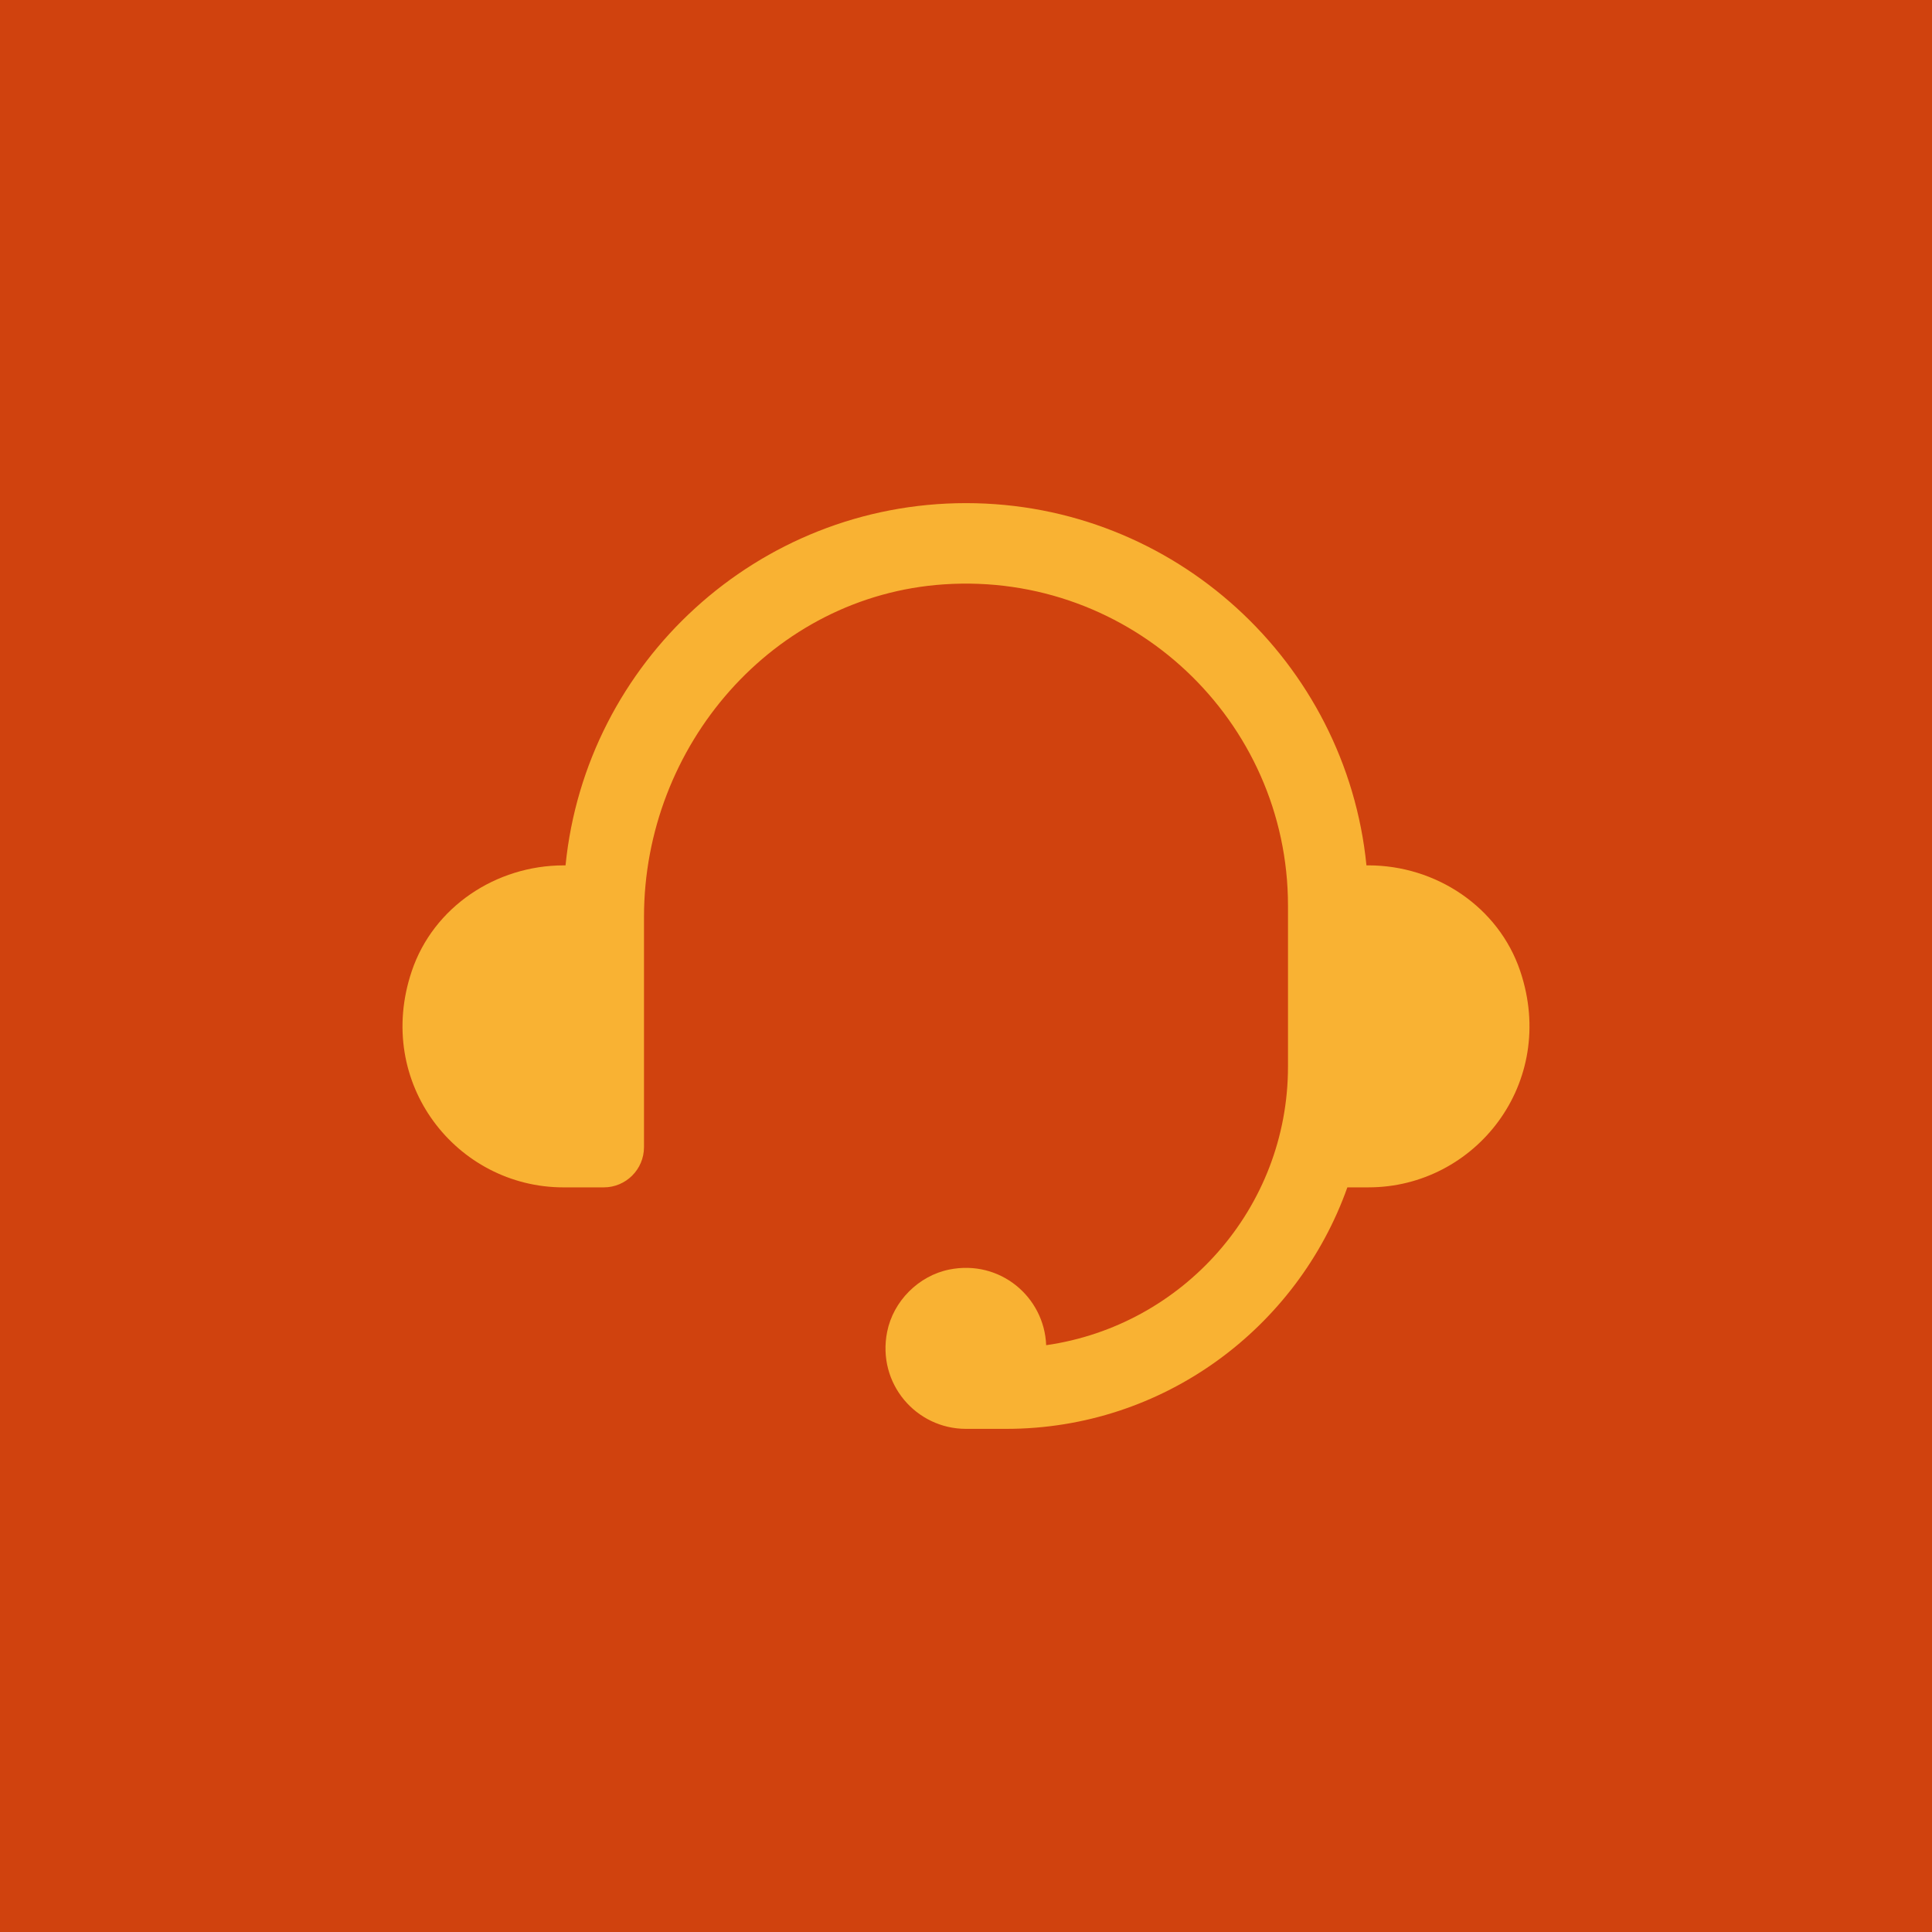
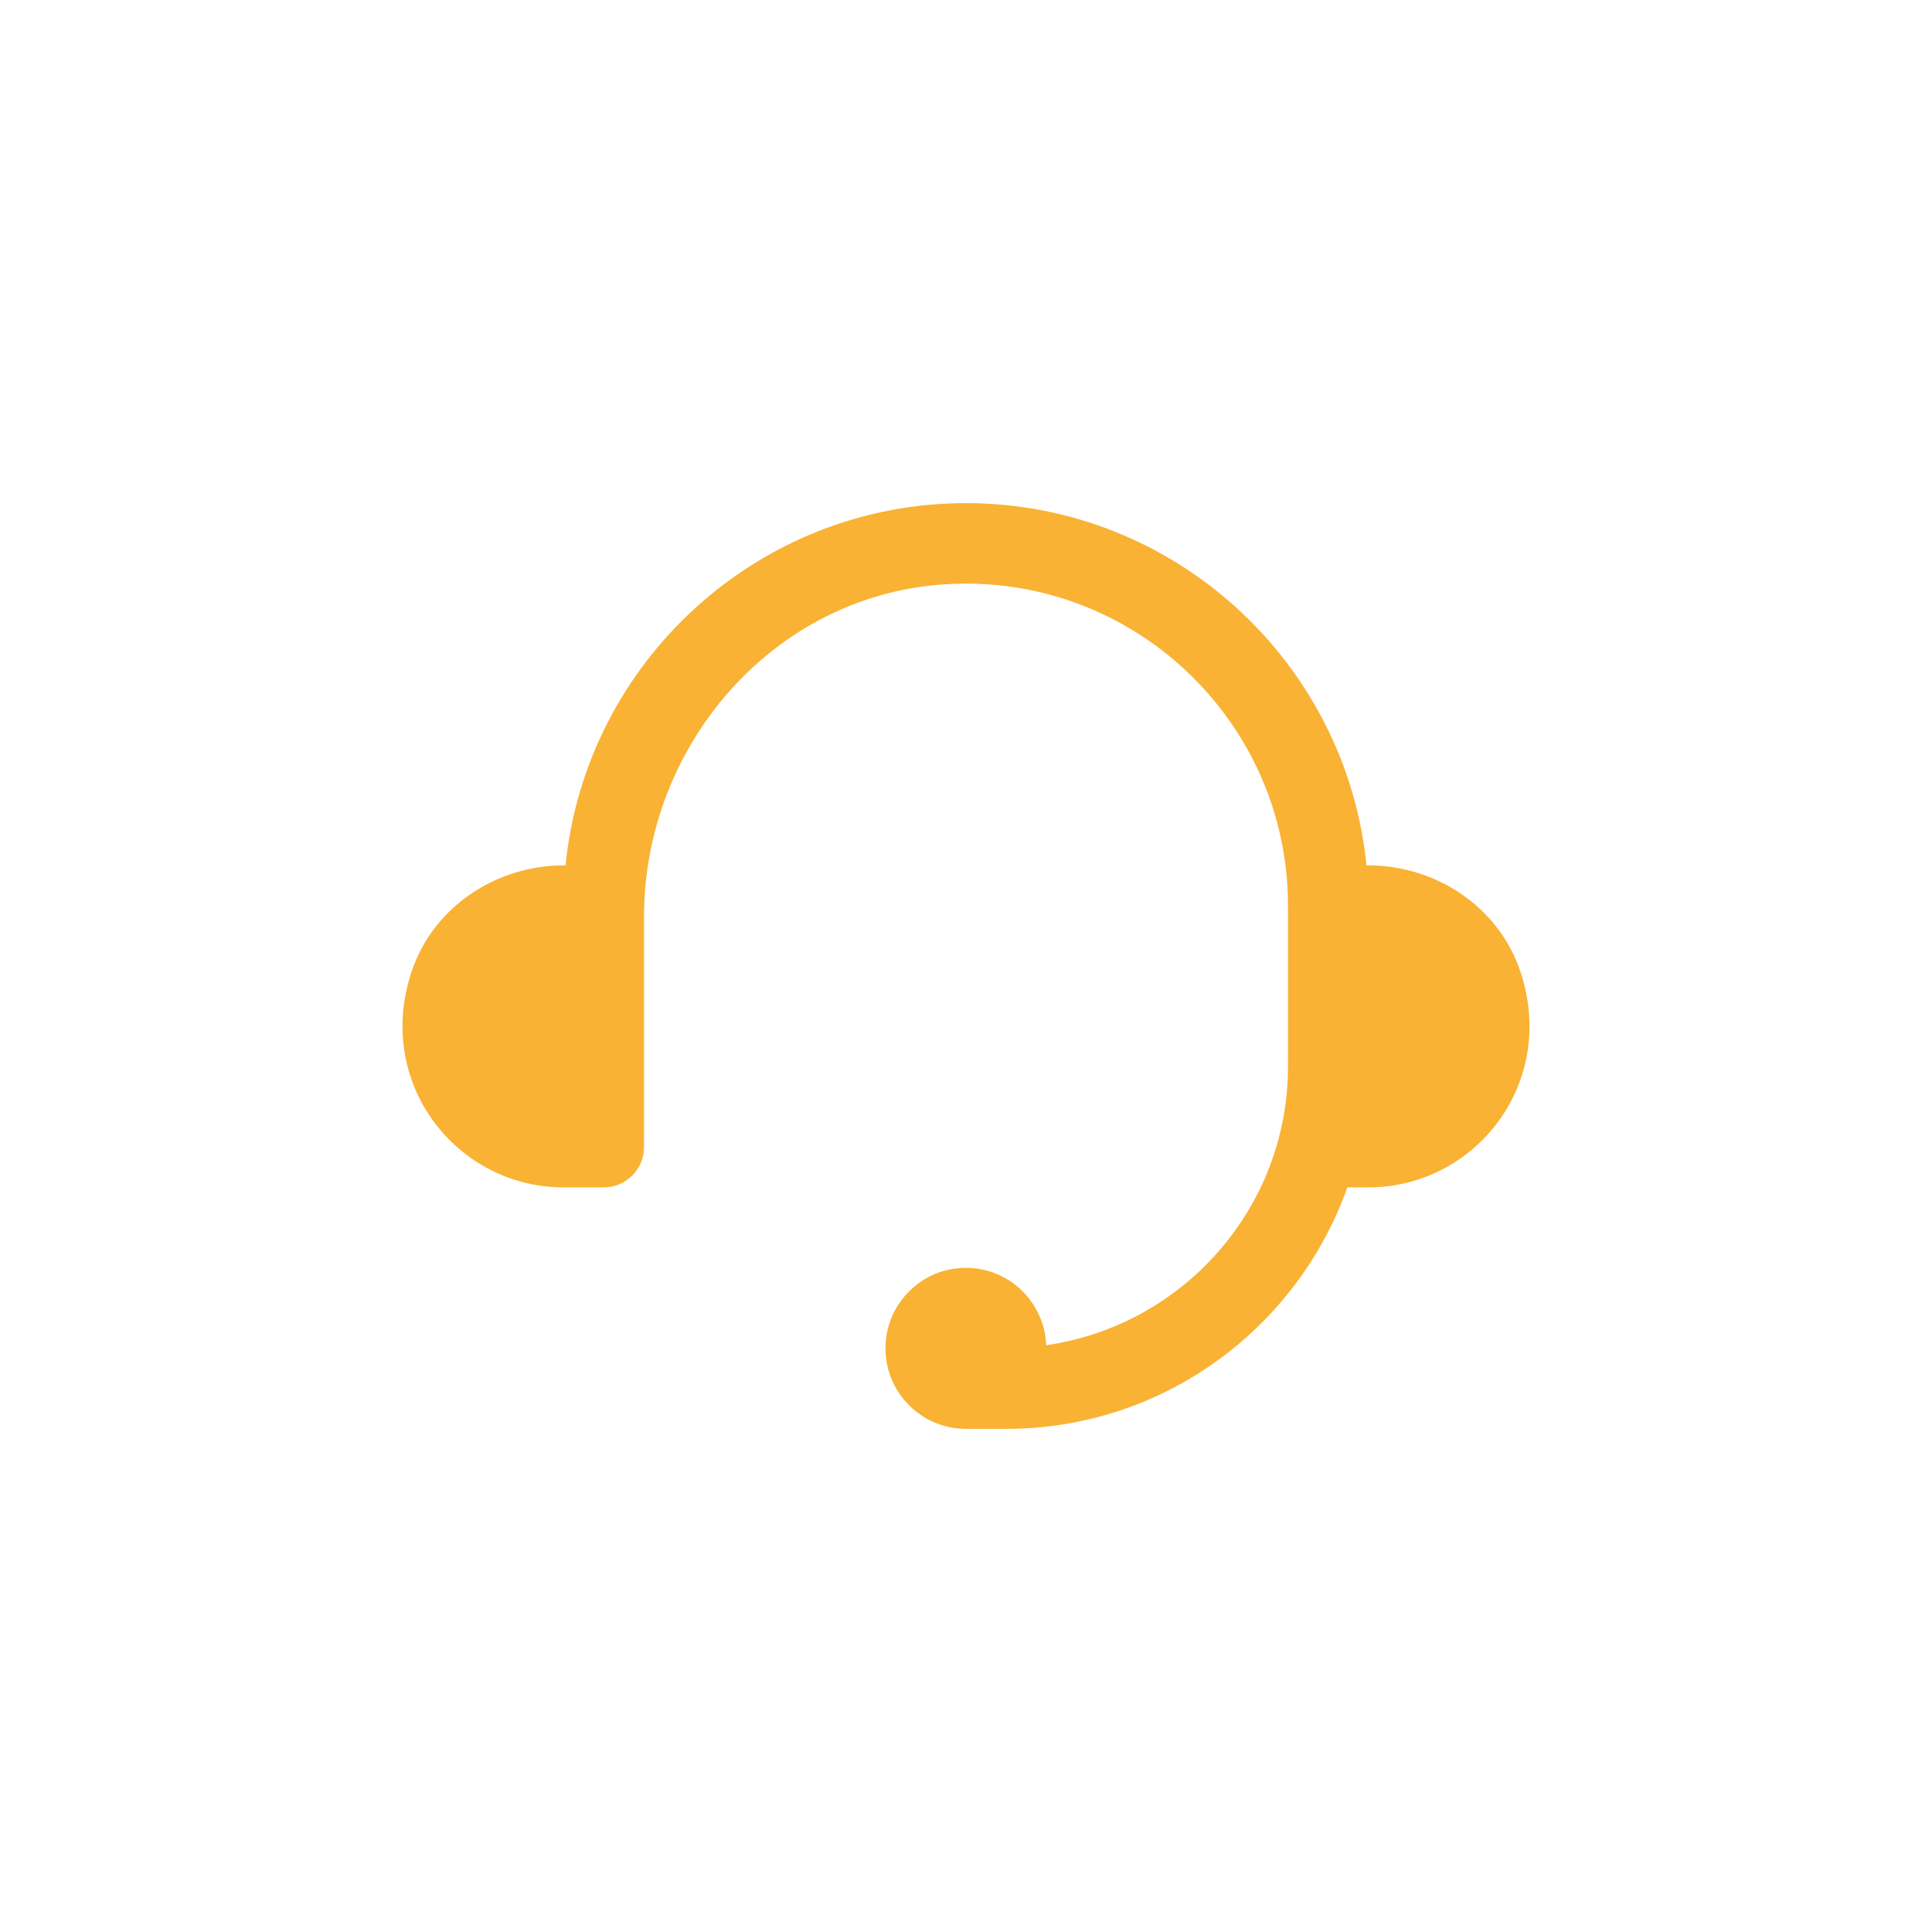
<svg xmlns="http://www.w3.org/2000/svg" width="2400" height="2400" viewBox="0 0 2400 2400" fill="none">
-   <rect width="2400" height="2400" fill="#D0420E" />
  <path d="M1699.73 1075H1697.46C1672.29 822.68 1458.81 625 1200 625C941.17 625 727.703 822.68 702.53 1075H700.3C616.15 1075 538.367 1126.62 511.5 1206.37C464.656 1345.46 567.484 1475 699.994 1475H749.994C777.608 1475 799.994 1452.61 799.994 1425V1139.12C799.994 926.289 960.234 740.143 1172.59 725.903C1405.5 710.304 1599.99 895.356 1599.99 1124.98V1324.98C1599.99 1501.08 1469.1 1646.82 1299.59 1671.05C1297.22 1611.01 1242.3 1564.46 1179.33 1577.05C1141.15 1584.7 1109.6 1616.31 1102.03 1654.5C1089.29 1718.7 1138.07 1774.98 1199.99 1774.98H1249.99C1445.48 1774.98 1611.78 1649.48 1673.74 1474.98H1699.99C1832.53 1474.98 1935.32 1345.43 1888.48 1206.34C1861.63 1126.6 1783.86 1074.98 1699.72 1074.98L1699.73 1075Z" fill="#F9B233" />
</svg>